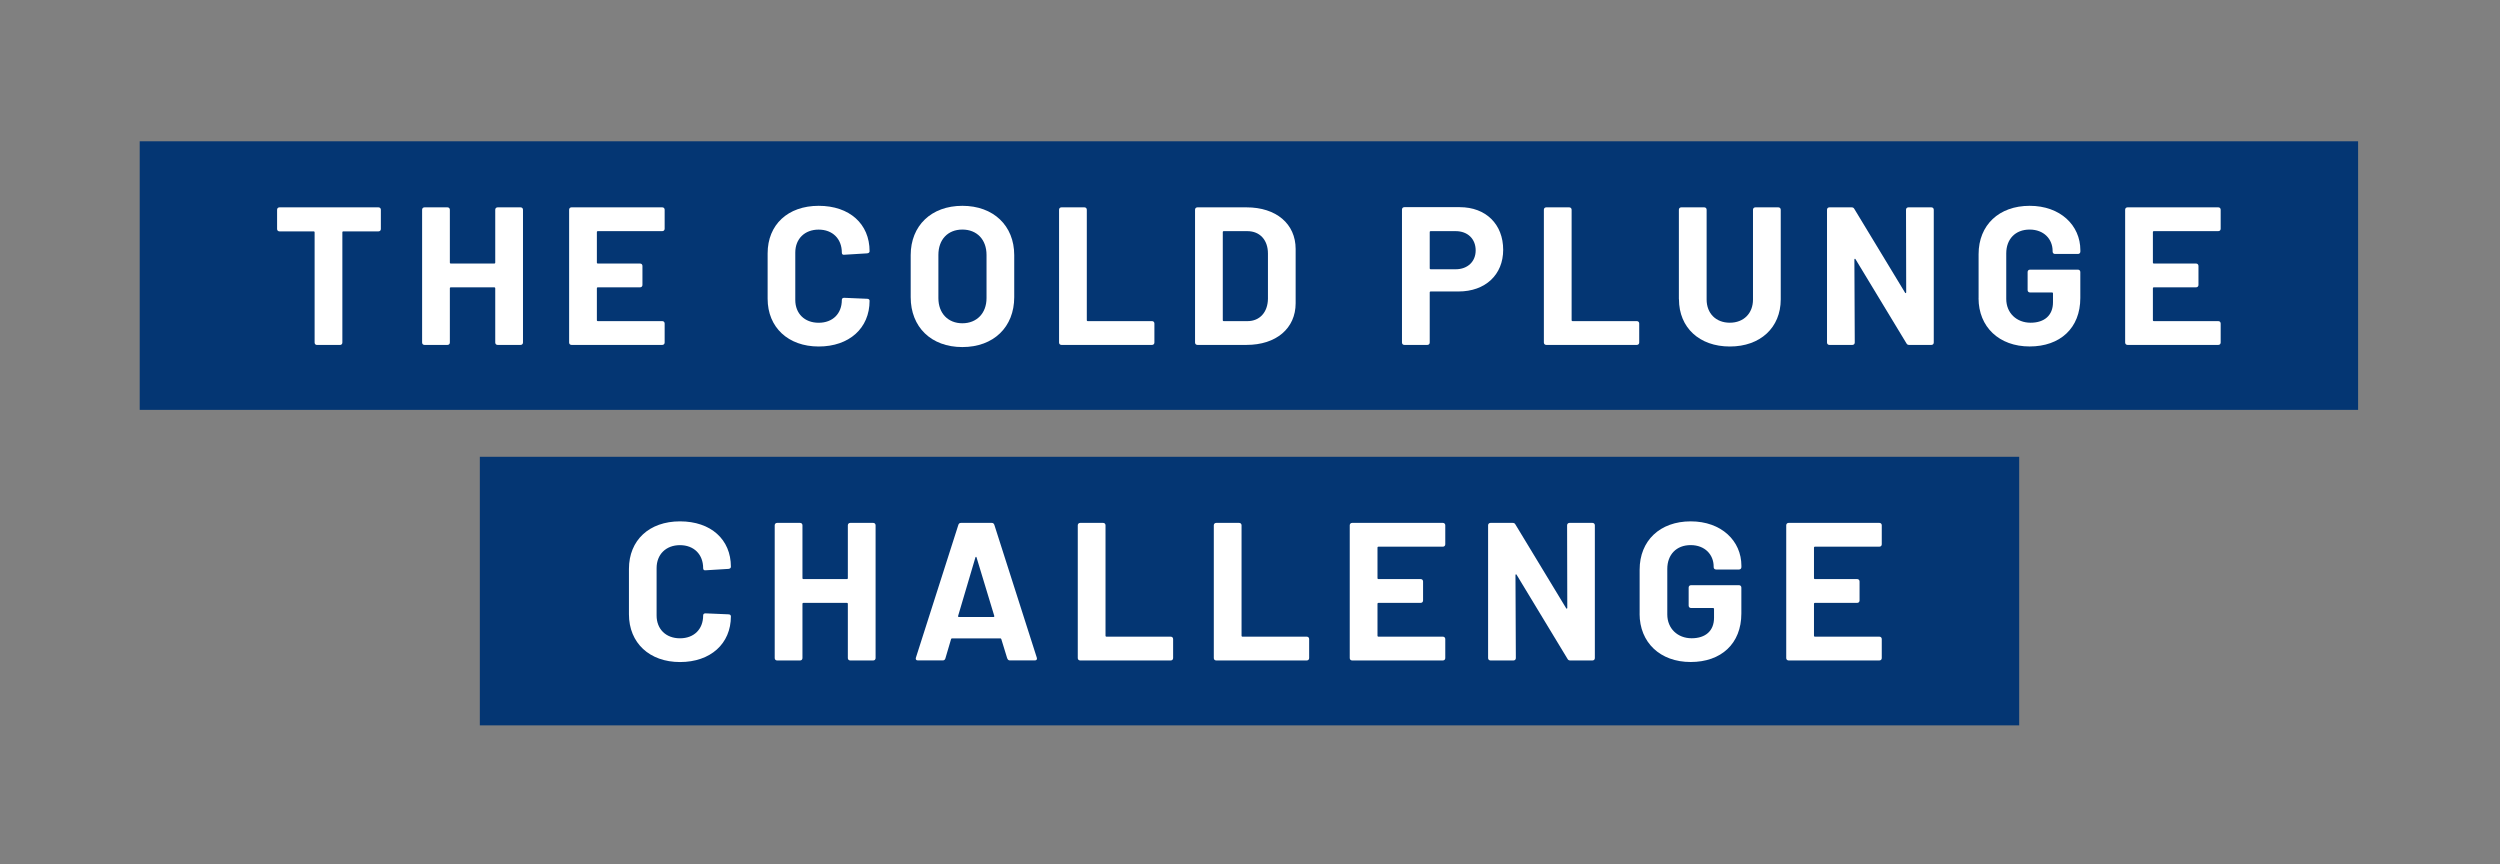
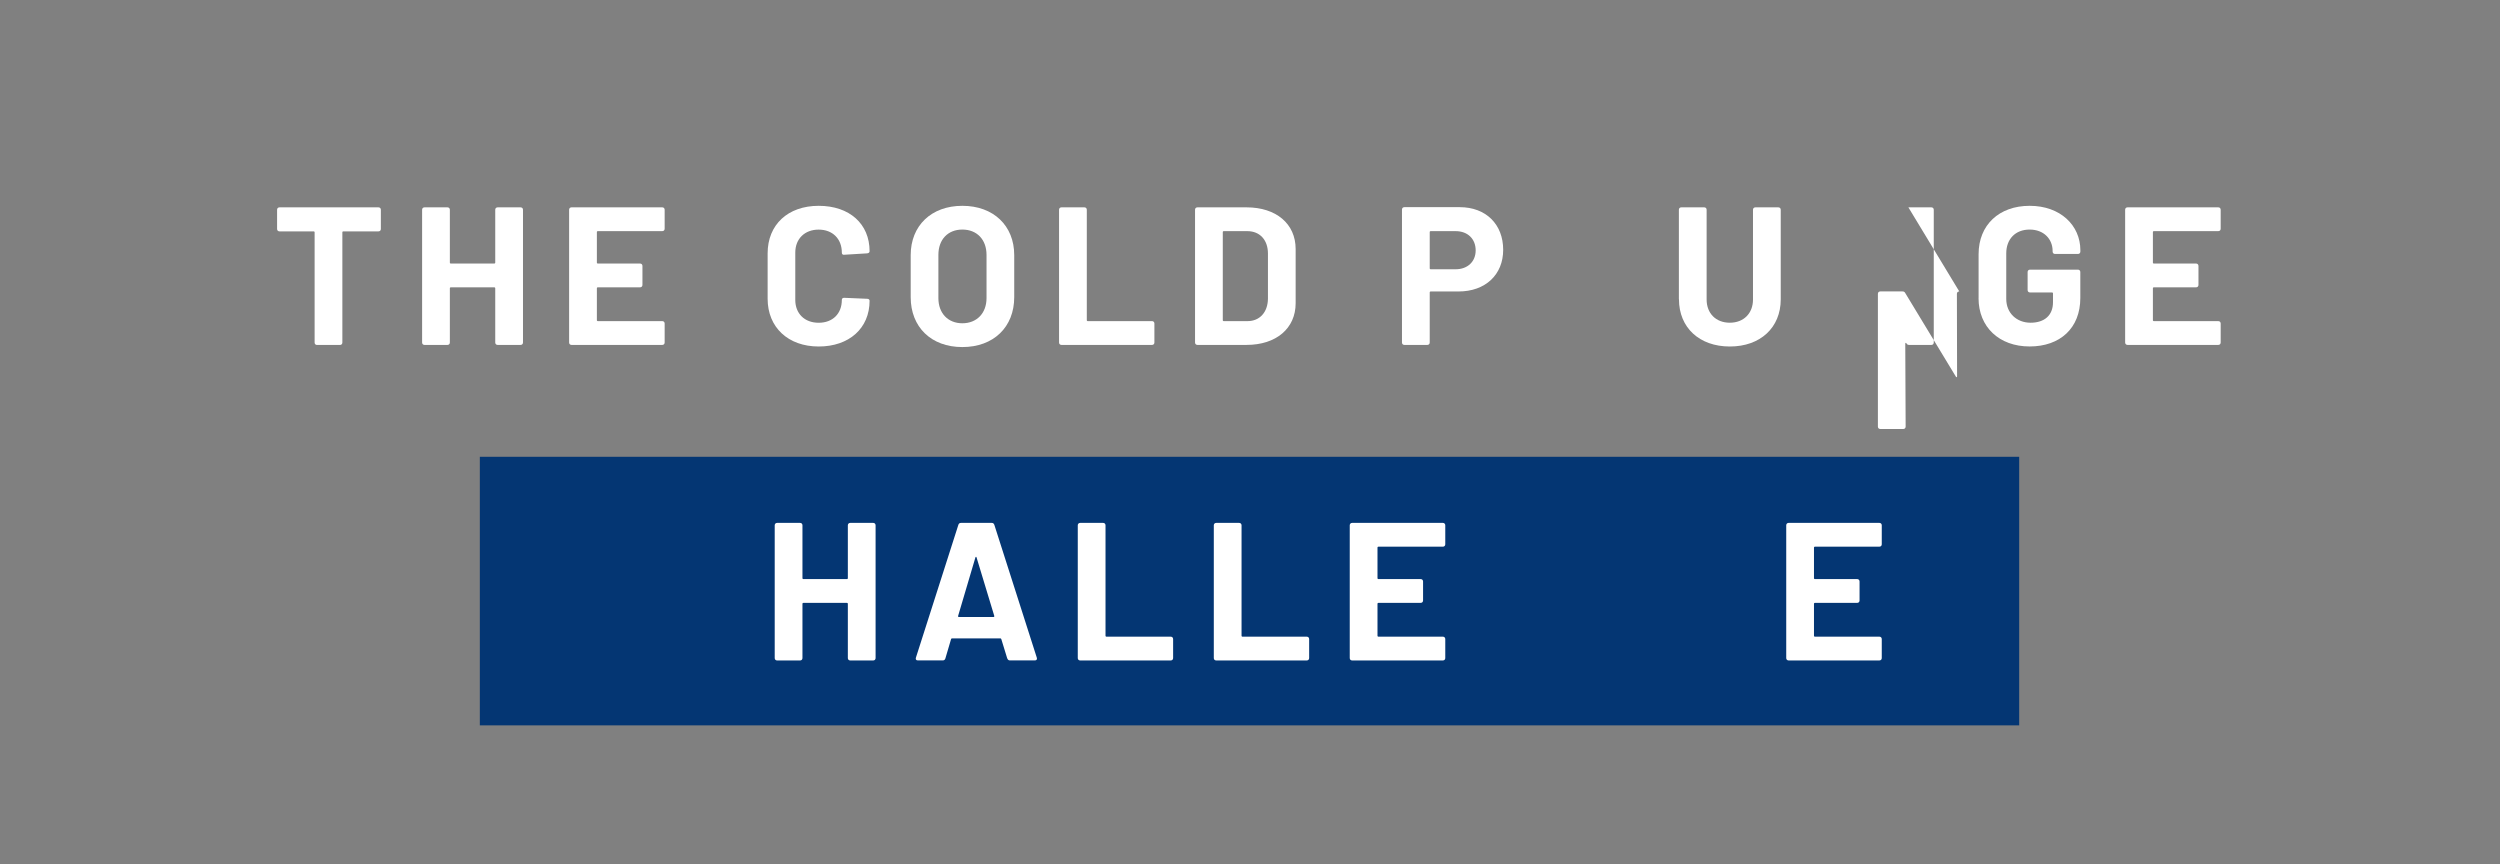
<svg xmlns="http://www.w3.org/2000/svg" id="Layer_1" data-name="Layer 1" viewBox="0 0 537.01 185.69">
  <rect x="0" y="0" width="537.01" height="185.69" fill="#808080" stroke="none" />
  <defs>
    <style>
      .cls-1 {
        fill: #fff;
      }

      .cls-2 {
        fill: #043673;
      }
    </style>
  </defs>
  <g>
    <rect class="cls-2" x="103.07" y="98.12" width="330.66" height="57.69" />
    <g>
-       <path class="cls-1" d="M135.1,131.95v-9.75c0-6.16,4.35-10.21,10.97-10.21s10.93,3.88,10.93,9.75c0,.25-.17.42-.51.46l-4.94.3c-.34.04-.51-.13-.51-.46,0-2.95-1.98-4.94-4.98-4.94s-5.02,1.98-5.02,4.94v10.17c0,2.91,1.98,4.9,5.02,4.9s4.98-1.98,4.98-4.9c0-.3.17-.46.51-.46l4.94.21c.3,0,.51.17.51.42,0,5.91-4.39,9.83-10.93,9.83s-10.97-4.09-10.97-10.26Z" />
      <path class="cls-1" d="M182.63,112.32h4.94c.3,0,.51.21.51.51v28.53c0,.3-.21.51-.51.51h-4.94c-.3,0-.51-.21-.51-.51v-11.65c0-.13-.08-.21-.21-.21h-9.33c-.13,0-.21.08-.21.21v11.65c0,.3-.21.51-.51.51h-4.94c-.3,0-.51-.21-.51-.51v-28.53c0-.29.21-.51.51-.51h4.94c.3,0,.51.21.51.51v11.35c0,.13.08.21.21.21h9.33c.13,0,.21-.08.21-.21v-11.35c0-.29.21-.51.51-.51Z" />
      <path class="cls-1" d="M216.36,141.44l-1.27-4.14c-.04-.08-.08-.17-.21-.17h-10.38c-.13,0-.17.08-.21.17l-1.22,4.14c-.08.25-.25.42-.55.42h-5.36c-.34,0-.55-.21-.42-.59l9.12-28.53c.08-.25.25-.42.55-.42h6.63c.3,0,.46.17.55.42l9.12,28.53c.13.38-.08.59-.42.59h-5.36c-.3,0-.46-.17-.55-.42ZM205.97,132.54h7.43c.13,0,.21-.08.17-.25l-3.8-12.54c-.04-.21-.21-.17-.25,0l-3.71,12.54c-.04.17.04.25.17.25Z" />
      <path class="cls-1" d="M231.51,141.36v-28.53c0-.29.21-.51.51-.51h4.94c.3,0,.51.21.51.51v23.72c0,.13.08.21.21.21h13.8c.3,0,.51.21.51.51v4.09c0,.3-.21.51-.51.51h-19.46c-.3,0-.51-.21-.51-.51Z" />
      <path class="cls-1" d="M260.73,141.36v-28.53c0-.29.21-.51.51-.51h4.94c.29,0,.51.21.51.51v23.72c0,.13.08.21.21.21h13.8c.3,0,.51.21.51.51v4.09c0,.3-.21.51-.51.51h-19.46c-.3,0-.51-.21-.51-.51Z" />
      <path class="cls-1" d="M309.94,117.43h-13.84c-.13,0-.21.08-.21.21v6.54c0,.13.08.21.21.21h9.07c.3,0,.51.21.51.51v4.09c0,.3-.21.51-.51.51h-9.07c-.13,0-.21.08-.21.21v6.84c0,.13.08.21.21.21h13.84c.29,0,.51.21.51.51v4.09c0,.3-.21.51-.51.51h-19.5c-.3,0-.51-.21-.51-.51v-28.53c0-.29.21-.51.51-.51h19.5c.29,0,.51.21.51.51v4.09c0,.3-.21.51-.51.51Z" />
-       <path class="cls-1" d="M337.13,112.32h4.94c.29,0,.51.21.51.51v28.53c0,.3-.21.51-.51.51h-4.77c-.25,0-.46-.08-.59-.34l-10.93-18.06c-.08-.17-.25-.13-.25.08l.08,17.81c0,.3-.21.51-.51.51h-4.94c-.29,0-.51-.21-.51-.51v-28.53c0-.29.21-.51.51-.51h4.77c.25,0,.46.08.59.34l10.89,17.98c.08.17.25.13.25-.08l-.04-17.73c0-.29.21-.51.51-.51Z" />
-       <path class="cls-1" d="M352.2,131.82v-9.45c0-6.25,4.39-10.38,10.97-10.38s10.89,4.18,10.89,9.54v.29c0,.3-.21.51-.51.51h-4.94c-.3,0-.51-.21-.51-.51v-.13c0-2.53-1.86-4.6-4.94-4.6s-5.02,2.07-5.02,5.11v9.79c0,3.04,2.24,5.11,5.23,5.11s4.81-1.6,4.81-4.39v-1.9c0-.13-.08-.21-.21-.21h-4.73c-.3,0-.51-.21-.51-.51v-3.88c0-.3.21-.51.51-.51h10.3c.3,0,.51.21.51.51v5.57c0,6.5-4.35,10.42-10.89,10.42s-10.97-4.18-10.97-10.38Z" />
      <path class="cls-1" d="M403.7,117.43h-13.84c-.13,0-.21.08-.21.21v6.54c0,.13.08.21.21.21h9.07c.29,0,.51.21.51.51v4.09c0,.3-.21.51-.51.51h-9.07c-.13,0-.21.08-.21.21v6.84c0,.13.08.21.21.21h13.84c.3,0,.51.21.51.51v4.09c0,.3-.21.51-.51.51h-19.5c-.29,0-.51-.21-.51-.51v-28.53c0-.29.21-.51.51-.51h19.5c.3,0,.51.21.51.51v4.09c0,.3-.21.51-.51.51Z" />
    </g>
  </g>
  <g>
-     <rect class="cls-2" x="30.01" y="30.35" width="476.52" height="57.69" />
    <g>
      <path class="cls-1" d="M81.81,45.05v4.14c0,.3-.21.51-.51.51h-7.55c-.13,0-.21.08-.21.21v23.68c0,.3-.21.51-.51.51h-4.94c-.3,0-.51-.21-.51-.51v-23.68c0-.13-.08-.21-.21-.21h-7.34c-.3,0-.51-.21-.51-.51v-4.14c0-.3.21-.51.51-.51h21.27c.3,0,.51.21.51.51Z" />
      <path class="cls-1" d="M106.89,44.54h4.94c.3,0,.51.21.51.51v28.53c0,.3-.21.51-.51.51h-4.94c-.3,0-.51-.21-.51-.51v-11.65c0-.13-.08-.21-.21-.21h-9.33c-.13,0-.21.08-.21.21v11.65c0,.3-.21.51-.51.51h-4.94c-.3,0-.51-.21-.51-.51v-28.53c0-.3.21-.51.51-.51h4.94c.3,0,.51.21.51.51v11.35c0,.13.08.21.21.21h9.33c.13,0,.21-.08.21-.21v-11.35c0-.3.21-.51.51-.51Z" />
      <path class="cls-1" d="M142.26,49.65h-13.84c-.13,0-.21.08-.21.21v6.54c0,.13.08.21.21.21h9.07c.3,0,.51.21.51.51v4.09c0,.3-.21.51-.51.51h-9.07c-.13,0-.21.08-.21.21v6.84c0,.13.08.21.21.21h13.84c.3,0,.51.21.51.51v4.09c0,.3-.21.51-.51.51h-19.5c-.3,0-.51-.21-.51-.51v-28.53c0-.3.21-.51.51-.51h19.5c.3,0,.51.21.51.51v4.09c0,.3-.21.51-.51.51Z" />
      <path class="cls-1" d="M164.89,64.17v-9.75c0-6.16,4.35-10.21,10.97-10.21s10.93,3.88,10.93,9.75c0,.25-.17.42-.51.46l-4.94.3c-.34.04-.51-.13-.51-.46,0-2.95-1.98-4.94-4.98-4.94s-5.02,1.98-5.02,4.94v10.17c0,2.91,1.98,4.9,5.02,4.9s4.98-1.98,4.98-4.9c0-.3.17-.46.51-.46l4.94.21c.3,0,.51.17.51.42,0,5.91-4.39,9.83-10.93,9.83s-10.97-4.09-10.97-10.26Z" />
      <path class="cls-1" d="M195.62,63.83v-9.03c0-6.33,4.43-10.59,11.1-10.59s11.14,4.26,11.14,10.59v9.03c0,6.42-4.43,10.72-11.14,10.72s-11.1-4.3-11.1-10.72ZM211.91,64.04v-9.29c0-3.29-2.07-5.44-5.19-5.44s-5.15,2.15-5.15,5.44v9.29c0,3.25,2.07,5.4,5.15,5.4s5.19-2.15,5.19-5.4Z" />
      <path class="cls-1" d="M227.49,73.58v-28.53c0-.3.21-.51.51-.51h4.94c.3,0,.51.21.51.51v23.72c0,.13.08.21.21.21h13.8c.3,0,.51.21.51.51v4.09c0,.3-.21.51-.51.51h-19.46c-.3,0-.51-.21-.51-.51Z" />
      <path class="cls-1" d="M256.7,73.58v-28.53c0-.3.21-.51.51-.51h10.55c6.37,0,10.55,3.54,10.55,8.95v11.65c0,5.4-4.18,8.95-10.55,8.95h-10.55c-.3,0-.51-.21-.51-.51ZM262.86,68.98h5.11c2.62,0,4.35-1.9,4.39-4.81v-9.71c0-2.91-1.73-4.81-4.43-4.81h-5.06c-.13,0-.21.08-.21.21v18.91c0,.13.08.21.21.21Z" />
      <path class="cls-1" d="M322.89,53.66c0,5.36-3.84,8.95-9.58,8.95h-5.99c-.13,0-.21.08-.21.21v10.76c0,.3-.21.51-.51.51h-4.94c-.3,0-.51-.21-.51-.51v-28.57c0-.3.21-.51.51-.51h11.9c5.61,0,9.33,3.67,9.33,9.16ZM316.98,53.79c0-2.49-1.73-4.14-4.3-4.14h-5.36c-.13,0-.21.08-.21.21v7.77c0,.13.08.21.21.21h5.36c2.57,0,4.3-1.65,4.3-4.05Z" />
-       <path class="cls-1" d="M331.63,73.58v-28.53c0-.3.21-.51.51-.51h4.94c.29,0,.51.21.51.51v23.72c0,.13.08.21.21.21h13.8c.3,0,.51.21.51.51v4.09c0,.3-.21.51-.51.51h-19.46c-.29,0-.51-.21-.51-.51Z" />
      <path class="cls-1" d="M360.63,64.3v-19.25c0-.3.21-.51.51-.51h4.94c.3,0,.51.21.51.51v19.29c0,2.96,1.98,4.98,4.98,4.98s4.98-2.03,4.98-4.98v-19.29c0-.3.21-.51.51-.51h4.94c.29,0,.51.21.51.51v19.25c0,6.08-4.39,10.13-10.93,10.13s-10.93-4.05-10.93-10.13Z" />
-       <path class="cls-1" d="M409.93,44.54h4.94c.3,0,.51.21.51.51v28.53c0,.3-.21.51-.51.51h-4.77c-.25,0-.46-.08-.59-.34l-10.93-18.06c-.08-.17-.25-.13-.25.08l.08,17.81c0,.3-.21.51-.51.51h-4.94c-.3,0-.51-.21-.51-.51v-28.53c0-.3.21-.51.51-.51h4.77c.25,0,.46.08.59.34l10.89,17.98c.08.17.25.13.25-.08l-.04-17.73c0-.3.21-.51.51-.51Z" />
+       <path class="cls-1" d="M409.93,44.54h4.94c.3,0,.51.21.51.51v28.53c0,.3-.21.51-.51.51h-4.77c-.25,0-.46-.08-.59-.34c-.08-.17-.25-.13-.25.08l.08,17.81c0,.3-.21.51-.51.51h-4.94c-.3,0-.51-.21-.51-.51v-28.53c0-.3.21-.51.51-.51h4.77c.25,0,.46.08.59.34l10.89,17.98c.08.17.25.13.25-.08l-.04-17.73c0-.3.21-.51.51-.51Z" />
      <path class="cls-1" d="M425.01,64.04v-9.45c0-6.25,4.39-10.38,10.97-10.38s10.89,4.18,10.89,9.54v.29c0,.3-.21.51-.51.51h-4.94c-.3,0-.51-.21-.51-.51v-.13c0-2.53-1.86-4.6-4.94-4.6s-5.02,2.07-5.02,5.11v9.79c0,3.04,2.24,5.11,5.23,5.11s4.81-1.6,4.81-4.39v-1.9c0-.13-.08-.21-.21-.21h-4.73c-.3,0-.51-.21-.51-.51v-3.88c0-.3.21-.51.51-.51h10.3c.3,0,.51.21.51.51v5.57c0,6.5-4.35,10.42-10.89,10.42s-10.97-4.18-10.97-10.38Z" />
      <path class="cls-1" d="M476.5,49.65h-13.84c-.13,0-.21.08-.21.21v6.54c0,.13.08.21.21.21h9.07c.29,0,.51.21.51.51v4.09c0,.3-.21.51-.51.51h-9.07c-.13,0-.21.08-.21.21v6.84c0,.13.08.21.21.21h13.84c.3,0,.51.21.51.51v4.09c0,.3-.21.51-.51.51h-19.5c-.29,0-.51-.21-.51-.51v-28.53c0-.3.21-.51.51-.51h19.5c.3,0,.51.21.51.51v4.09c0,.3-.21.51-.51.51Z" />
    </g>
  </g>
</svg>